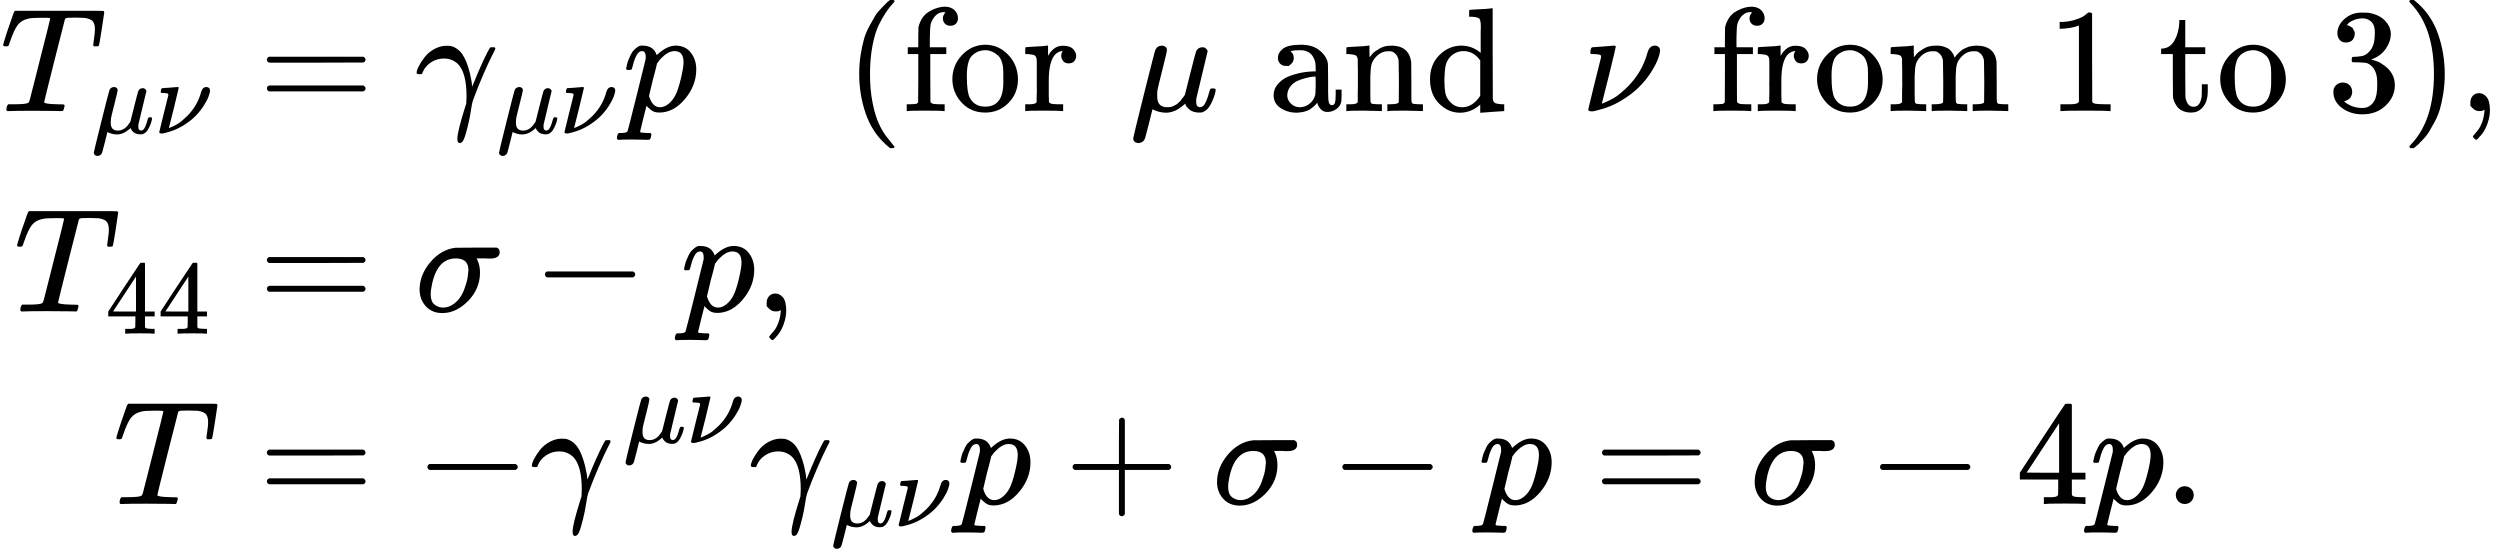
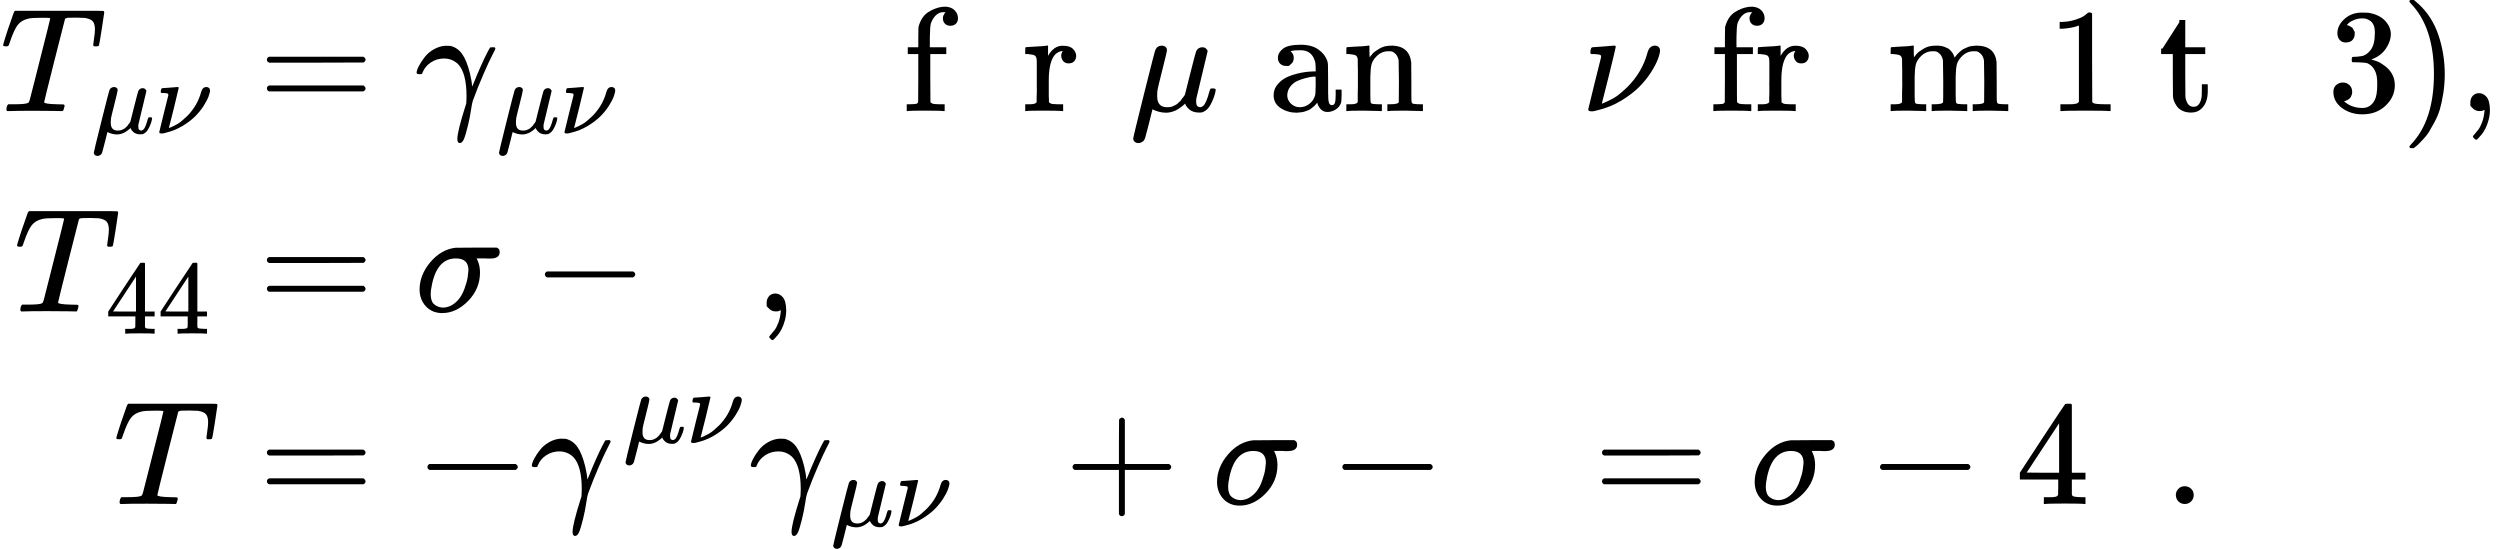
<svg xmlns="http://www.w3.org/2000/svg" xmlns:xlink="http://www.w3.org/1999/xlink" version="1.1" style="vertical-align: -3.626ex;" width="16878.9px" height="3705.5px" viewBox="0 -2102.7 16878.9 3705.5">
  <defs>
    <path id="MJX-1159-TEX-I-1D447" d="M40 437Q21 437 21 445Q21 450 37 501T71 602L88 651Q93 669 101 677H569H659Q691 677 697 676T704 667Q704 661 687 553T668 444Q668 437 649 437Q640 437 637 437T631 442L629 445Q629 451 635 490T641 551Q641 586 628 604T573 629Q568 630 515 631Q469 631 457 630T439 622Q438 621 368 343T298 60Q298 48 386 46Q418 46 427 45T436 36Q436 31 433 22Q429 4 424 1L422 0Q419 0 415 0Q410 0 363 1T228 2Q99 2 64 0H49Q43 6 43 9T45 27Q49 40 55 46H83H94Q174 46 189 55Q190 56 191 56Q196 59 201 76T241 233Q258 301 269 344Q339 619 339 625Q339 630 310 630H279Q212 630 191 624Q146 614 121 583T67 467Q60 445 57 441T43 437H40Z" />
    <path id="MJX-1159-TEX-I-1D707" d="M58 -216Q44 -216 34 -208T23 -186Q23 -176 96 116T173 414Q186 442 219 442Q231 441 239 435T249 423T251 413Q251 401 220 279T187 142Q185 131 185 107V99Q185 26 252 26Q261 26 270 27T287 31T302 38T315 45T327 55T338 65T348 77T356 88T365 100L372 110L408 253Q444 395 448 404Q461 431 491 431Q504 431 512 424T523 412T525 402L449 84Q448 79 448 68Q448 43 455 35T476 26Q485 27 496 35Q517 55 537 131Q543 151 547 152Q549 153 557 153H561Q580 153 580 144Q580 138 575 117T555 63T523 13Q510 0 491 -8Q483 -10 467 -10Q446 -10 429 -4T402 11T385 29T376 44T374 51L368 45Q362 39 350 30T324 12T288 -4T246 -11Q199 -11 153 12L129 -85Q108 -167 104 -180T92 -202Q76 -216 58 -216Z" />
    <path id="MJX-1159-TEX-I-1D708" d="M74 431Q75 431 146 436T219 442Q231 442 231 434Q231 428 185 241L137 51H140L150 55Q161 59 177 67T214 86T261 119T312 165Q410 264 445 394Q458 442 496 442Q509 442 519 434T530 411Q530 390 516 352T469 262T388 162T267 70T106 5Q81 -2 71 -2Q66 -2 59 -1T51 1Q45 5 45 11Q45 13 88 188L132 364Q133 377 125 380T86 385H65Q59 391 59 393T61 412Q65 431 74 431Z" />
    <path id="MJX-1159-TEX-N-3D" d="M56 347Q56 360 70 367H707Q722 359 722 347Q722 336 708 328L390 327H72Q56 332 56 347ZM56 153Q56 168 72 173H708Q722 163 722 153Q722 140 707 133H70Q56 140 56 153Z" />
    <path id="MJX-1159-TEX-I-1D6FE" d="M31 249Q11 249 11 258Q11 275 26 304T66 365T129 418T206 441Q233 441 239 440Q287 429 318 386T371 255Q385 195 385 170Q385 166 386 166L398 193Q418 244 443 300T486 391T508 430Q510 431 524 431H537Q543 425 543 422Q543 418 522 378T463 251T391 71Q385 55 378 6T357 -100Q341 -165 330 -190T303 -216Q286 -216 286 -188Q286 -138 340 32L346 51L347 69Q348 79 348 100Q348 257 291 317Q251 355 196 355Q148 355 108 329T51 260Q49 251 47 251Q45 249 31 249Z" />
-     <path id="MJX-1159-TEX-I-1D45D" d="M23 287Q24 290 25 295T30 317T40 348T55 381T75 411T101 433T134 442Q209 442 230 378L240 387Q302 442 358 442Q423 442 460 395T497 281Q497 173 421 82T249 -10Q227 -10 210 -4Q199 1 187 11T168 28L161 36Q160 35 139 -51T118 -138Q118 -144 126 -145T163 -148H188Q194 -155 194 -157T191 -175Q188 -187 185 -190T172 -194Q170 -194 161 -194T127 -193T65 -192Q-5 -192 -24 -194H-32Q-39 -187 -39 -183Q-37 -156 -26 -148H-6Q28 -147 33 -136Q36 -130 94 103T155 350Q156 355 156 364Q156 405 131 405Q109 405 94 377T71 316T59 280Q57 278 43 278H29Q23 284 23 287ZM178 102Q200 26 252 26Q282 26 310 49T356 107Q374 141 392 215T411 325V331Q411 405 350 405Q339 405 328 402T306 393T286 380T269 365T254 350T243 336T235 326L232 322Q232 321 229 308T218 264T204 212Q178 106 178 102Z" />
-     <path id="MJX-1159-TEX-N-28" d="M94 250Q94 319 104 381T127 488T164 576T202 643T244 695T277 729T302 750H315H319Q333 750 333 741Q333 738 316 720T275 667T226 581T184 443T167 250T184 58T225 -81T274 -167T316 -220T333 -241Q333 -250 318 -250H315H302L274 -226Q180 -141 137 -14T94 250Z" />
    <path id="MJX-1159-TEX-N-66" d="M273 0Q255 3 146 3Q43 3 34 0H26V46H42Q70 46 91 49Q99 52 103 60Q104 62 104 224V385H33V431H104V497L105 564L107 574Q126 639 171 668T266 704Q267 704 275 704T289 705Q330 702 351 679T372 627Q372 604 358 590T321 576T284 590T270 627Q270 647 288 667H284Q280 668 273 668Q245 668 223 647T189 592Q183 572 182 497V431H293V385H185V225Q185 63 186 61T189 57T194 54T199 51T206 49T213 48T222 47T231 47T241 46T251 46H282V0H273Z" />
-     <path id="MJX-1159-TEX-N-6F" d="M28 214Q28 309 93 378T250 448Q340 448 405 380T471 215Q471 120 407 55T250 -10Q153 -10 91 57T28 214ZM250 30Q372 30 372 193V225V250Q372 272 371 288T364 326T348 362T317 390T268 410Q263 411 252 411Q222 411 195 399Q152 377 139 338T126 246V226Q126 130 145 91Q177 30 250 30Z" />
    <path id="MJX-1159-TEX-N-72" d="M36 46H50Q89 46 97 60V68Q97 77 97 91T98 122T98 161T98 203Q98 234 98 269T98 328L97 351Q94 370 83 376T38 385H20V408Q20 431 22 431L32 432Q42 433 60 434T96 436Q112 437 131 438T160 441T171 442H174V373Q213 441 271 441H277Q322 441 343 419T364 373Q364 352 351 337T313 322Q288 322 276 338T263 372Q263 381 265 388T270 400T273 405Q271 407 250 401Q234 393 226 386Q179 341 179 207V154Q179 141 179 127T179 101T180 81T180 66V61Q181 59 183 57T188 54T193 51T200 49T207 48T216 47T225 47T235 46T245 46H276V0H267Q249 3 140 3Q37 3 28 0H20V46H36Z" />
    <path id="MJX-1159-TEX-N-61" d="M137 305T115 305T78 320T63 359Q63 394 97 421T218 448Q291 448 336 416T396 340Q401 326 401 309T402 194V124Q402 76 407 58T428 40Q443 40 448 56T453 109V145H493V106Q492 66 490 59Q481 29 455 12T400 -6T353 12T329 54V58L327 55Q325 52 322 49T314 40T302 29T287 17T269 6T247 -2T221 -8T190 -11Q130 -11 82 20T34 107Q34 128 41 147T68 188T116 225T194 253T304 268H318V290Q318 324 312 340Q290 411 215 411Q197 411 181 410T156 406T148 403Q170 388 170 359Q170 334 154 320ZM126 106Q126 75 150 51T209 26Q247 26 276 49T315 109Q317 116 318 175Q318 233 317 233Q309 233 296 232T251 223T193 203T147 166T126 106Z" />
    <path id="MJX-1159-TEX-N-6E" d="M41 46H55Q94 46 102 60V68Q102 77 102 91T102 122T103 161T103 203Q103 234 103 269T102 328V351Q99 370 88 376T43 385H25V408Q25 431 27 431L37 432Q47 433 65 434T102 436Q119 437 138 438T167 441T178 442H181V402Q181 364 182 364T187 369T199 384T218 402T247 421T285 437Q305 442 336 442Q450 438 463 329Q464 322 464 190V104Q464 66 466 59T477 49Q498 46 526 46H542V0H534L510 1Q487 2 460 2T422 3Q319 3 310 0H302V46H318Q379 46 379 62Q380 64 380 200Q379 335 378 343Q372 371 358 385T334 402T308 404Q263 404 229 370Q202 343 195 315T187 232V168V108Q187 78 188 68T191 55T200 49Q221 46 249 46H265V0H257L234 1Q210 2 183 2T145 3Q42 3 33 0H25V46H41Z" />
-     <path id="MJX-1159-TEX-N-64" d="M376 495Q376 511 376 535T377 568Q377 613 367 624T316 637H298V660Q298 683 300 683L310 684Q320 685 339 686T376 688Q393 689 413 690T443 693T454 694H457V390Q457 84 458 81Q461 61 472 55T517 46H535V0Q533 0 459 -5T380 -11H373V44L365 37Q307 -11 235 -11Q158 -11 96 50T34 215Q34 315 97 378T244 442Q319 442 376 393V495ZM373 342Q328 405 260 405Q211 405 173 369Q146 341 139 305T131 211Q131 155 138 120T173 59Q203 26 251 26Q322 26 373 103V342Z" />
    <path id="MJX-1159-TEX-N-6D" d="M41 46H55Q94 46 102 60V68Q102 77 102 91T102 122T103 161T103 203Q103 234 103 269T102 328V351Q99 370 88 376T43 385H25V408Q25 431 27 431L37 432Q47 433 65 434T102 436Q119 437 138 438T167 441T178 442H181V402Q181 364 182 364T187 369T199 384T218 402T247 421T285 437Q305 442 336 442Q351 442 364 440T387 434T406 426T421 417T432 406T441 395T448 384T452 374T455 366L457 361L460 365Q463 369 466 373T475 384T488 397T503 410T523 422T546 432T572 439T603 442Q729 442 740 329Q741 322 741 190V104Q741 66 743 59T754 49Q775 46 803 46H819V0H811L788 1Q764 2 737 2T699 3Q596 3 587 0H579V46H595Q656 46 656 62Q657 64 657 200Q656 335 655 343Q649 371 635 385T611 402T585 404Q540 404 506 370Q479 343 472 315T464 232V168V108Q464 78 465 68T468 55T477 49Q498 46 526 46H542V0H534L510 1Q487 2 460 2T422 3Q319 3 310 0H302V46H318Q379 46 379 62Q380 64 380 200Q379 335 378 343Q372 371 358 385T334 402T308 404Q263 404 229 370Q202 343 195 315T187 232V168V108Q187 78 188 68T191 55T200 49Q221 46 249 46H265V0H257L234 1Q210 2 183 2T145 3Q42 3 33 0H25V46H41Z" />
-     <path id="MJX-1159-TEX-N-20" d="" />
    <path id="MJX-1159-TEX-N-31" d="M213 578L200 573Q186 568 160 563T102 556H83V602H102Q149 604 189 617T245 641T273 663Q275 666 285 666Q294 666 302 660V361L303 61Q310 54 315 52T339 48T401 46H427V0H416Q395 3 257 3Q121 3 100 0H88V46H114Q136 46 152 46T177 47T193 50T201 52T207 57T213 61V578Z" />
-     <path id="MJX-1159-TEX-N-74" d="M27 422Q80 426 109 478T141 600V615H181V431H316V385H181V241Q182 116 182 100T189 68Q203 29 238 29Q282 29 292 100Q293 108 293 146V181H333V146V134Q333 57 291 17Q264 -10 221 -10Q187 -10 162 2T124 33T105 68T98 100Q97 107 97 248V385H18V422H27Z" />
+     <path id="MJX-1159-TEX-N-74" d="M27 422T141 600V615H181V431H316V385H181V241Q182 116 182 100T189 68Q203 29 238 29Q282 29 292 100Q293 108 293 146V181H333V146V134Q333 57 291 17Q264 -10 221 -10Q187 -10 162 2T124 33T105 68T98 100Q97 107 97 248V385H18V422H27Z" />
    <path id="MJX-1159-TEX-N-33" d="M127 463Q100 463 85 480T69 524Q69 579 117 622T233 665Q268 665 277 664Q351 652 390 611T430 522Q430 470 396 421T302 350L299 348Q299 347 308 345T337 336T375 315Q457 262 457 175Q457 96 395 37T238 -22Q158 -22 100 21T42 130Q42 158 60 175T105 193Q133 193 151 175T169 130Q169 119 166 110T159 94T148 82T136 74T126 70T118 67L114 66Q165 21 238 21Q293 21 321 74Q338 107 338 175V195Q338 290 274 322Q259 328 213 329L171 330L168 332Q166 335 166 348Q166 366 174 366Q202 366 232 371Q266 376 294 413T322 525V533Q322 590 287 612Q265 626 240 626Q208 626 181 615T143 592T132 580H135Q138 579 143 578T153 573T165 566T175 555T183 540T186 520Q186 498 172 481T127 463Z" />
    <path id="MJX-1159-TEX-N-29" d="M60 749L64 750Q69 750 74 750H86L114 726Q208 641 251 514T294 250Q294 182 284 119T261 12T224 -76T186 -143T145 -194T113 -227T90 -246Q87 -249 86 -250H74Q66 -250 63 -250T58 -247T55 -238Q56 -237 66 -225Q221 -64 221 250T66 725Q56 737 55 738Q55 746 60 749Z" />
    <path id="MJX-1159-TEX-N-2C" d="M78 35T78 60T94 103T137 121Q165 121 187 96T210 8Q210 -27 201 -60T180 -117T154 -158T130 -185T117 -194Q113 -194 104 -185T95 -172Q95 -168 106 -156T131 -126T157 -76T173 -3V9L172 8Q170 7 167 6T161 3T152 1T140 0Q113 0 96 17Z" />
    <path id="MJX-1159-TEX-N-34" d="M462 0Q444 3 333 3Q217 3 199 0H190V46H221Q241 46 248 46T265 48T279 53T286 61Q287 63 287 115V165H28V211L179 442Q332 674 334 675Q336 677 355 677H373L379 671V211H471V165H379V114Q379 73 379 66T385 54Q393 47 442 46H471V0H462ZM293 211V545L74 212L183 211H293Z" />
    <path id="MJX-1159-TEX-I-1D70E" d="M184 -11Q116 -11 74 34T31 147Q31 247 104 333T274 430Q275 431 414 431H552Q553 430 555 429T559 427T562 425T565 422T567 420T569 416T570 412T571 407T572 401Q572 357 507 357Q500 357 490 357T476 358H416L421 348Q439 310 439 263Q439 153 359 71T184 -11ZM361 278Q361 358 276 358Q152 358 115 184Q114 180 114 178Q106 141 106 117Q106 67 131 47T188 26Q242 26 287 73Q316 103 334 153T356 233T361 278Z" />
    <path id="MJX-1159-TEX-N-2212" d="M84 237T84 250T98 270H679Q694 262 694 250T679 230H98Q84 237 84 250Z" />
    <path id="MJX-1159-TEX-N-2B" d="M56 237T56 250T70 270H369V420L370 570Q380 583 389 583Q402 583 409 568V270H707Q722 262 722 250T707 230H409V-68Q401 -82 391 -82H389H387Q375 -82 369 -68V230H70Q56 237 56 250Z" />
    <path id="MJX-1159-TEX-N-2E" d="M78 60Q78 84 95 102T138 120Q162 120 180 104T199 61Q199 36 182 18T139 0T96 17T78 60Z" />
  </defs>
  <g stroke="currentColor" fill="currentColor" stroke-width="0" transform="scale(1,-1)">
    <g>
      <g>
        <g transform="translate(0,1352.7)">
          <g>
            <g>
              <g>
                <use xlink:href="#MJX-1159-TEX-I-1D447" />
              </g>
              <g transform="translate(617,-150) scale(0.707)">
                <g>
                  <use xlink:href="#MJX-1159-TEX-I-1D707" />
                </g>
                <g transform="translate(603,0)">
                  <use xlink:href="#MJX-1159-TEX-I-1D708" />
                </g>
              </g>
            </g>
          </g>
          <g transform="translate(1468.2,0)">
            <g />
            <g transform="translate(277.8,0)">
              <use xlink:href="#MJX-1159-TEX-N-3D" />
            </g>
            <g transform="translate(1333.6,0)">
              <g>
                <use xlink:href="#MJX-1159-TEX-I-1D6FE" />
              </g>
              <g transform="translate(551,-150) scale(0.707)">
                <g>
                  <use xlink:href="#MJX-1159-TEX-I-1D707" />
                </g>
                <g transform="translate(603,0)">
                  <use xlink:href="#MJX-1159-TEX-I-1D708" />
                </g>
              </g>
            </g>
            <g transform="translate(2735.7,0)">
              <use xlink:href="#MJX-1159-TEX-I-1D45D" />
            </g>
            <g transform="translate(3238.7,0)">
              <g />
            </g>
            <g transform="translate(4238.7,0)">
              <use xlink:href="#MJX-1159-TEX-N-28" />
              <use xlink:href="#MJX-1159-TEX-N-66" transform="translate(389,0)" />
              <use xlink:href="#MJX-1159-TEX-N-6F" transform="translate(695,0)" />
              <use xlink:href="#MJX-1159-TEX-N-72" transform="translate(1195,0)" />
            </g>
            <g transform="translate(5825.7,0)">
              <g />
            </g>
            <g transform="translate(5992.7,0)">
              <g />
            </g>
            <g transform="translate(6159.7,0)">
              <use xlink:href="#MJX-1159-TEX-I-1D707" />
            </g>
            <g transform="translate(6762.7,0)">
              <g />
            </g>
            <g transform="translate(6929.7,0)">
              <g />
            </g>
            <g transform="translate(7096.7,0)">
              <use xlink:href="#MJX-1159-TEX-N-61" />
              <use xlink:href="#MJX-1159-TEX-N-6E" transform="translate(500,0)" />
              <use xlink:href="#MJX-1159-TEX-N-64" transform="translate(1056,0)" />
            </g>
            <g transform="translate(8708.7,0)">
              <g />
            </g>
            <g transform="translate(8875.7,0)">
              <g />
            </g>
            <g transform="translate(9042.7,0)">
              <g />
            </g>
            <g transform="translate(9209.7,0)">
              <use xlink:href="#MJX-1159-TEX-I-1D708" />
            </g>
            <g transform="translate(9739.7,0)">
              <g />
            </g>
            <g transform="translate(9906.7,0)">
              <g />
            </g>
            <g transform="translate(10073.7,0)">
              <use xlink:href="#MJX-1159-TEX-N-66" />
              <use xlink:href="#MJX-1159-TEX-N-72" transform="translate(306,0)" />
              <use xlink:href="#MJX-1159-TEX-N-6F" transform="translate(698,0)" />
              <use xlink:href="#MJX-1159-TEX-N-6D" transform="translate(1198,0)" />
              <use xlink:href="#MJX-1159-TEX-N-20" transform="translate(2031,0)" />
              <use xlink:href="#MJX-1159-TEX-N-31" transform="translate(2281,0)" />
              <use xlink:href="#MJX-1159-TEX-N-20" transform="translate(2781,0)" />
              <use xlink:href="#MJX-1159-TEX-N-74" transform="translate(3031,0)" />
              <use xlink:href="#MJX-1159-TEX-N-6F" transform="translate(3420,0)" />
              <use xlink:href="#MJX-1159-TEX-N-20" transform="translate(3920,0)" />
              <use xlink:href="#MJX-1159-TEX-N-33" transform="translate(4170,0)" />
              <use xlink:href="#MJX-1159-TEX-N-29" transform="translate(4670,0)" />
            </g>
            <g transform="translate(15132.7,0)">
              <use xlink:href="#MJX-1159-TEX-N-2C" />
            </g>
          </g>
        </g>
        <g transform="translate(0,0)">
          <g transform="translate(94,0)">
            <g>
              <g>
                <use xlink:href="#MJX-1159-TEX-I-1D447" />
              </g>
              <g transform="translate(617,-150) scale(0.707)">
                <g>
                  <use xlink:href="#MJX-1159-TEX-N-34" />
                  <use xlink:href="#MJX-1159-TEX-N-34" transform="translate(500,0)" />
                </g>
              </g>
            </g>
          </g>
          <g transform="translate(1468.2,0)">
            <g />
            <g transform="translate(277.8,0)">
              <use xlink:href="#MJX-1159-TEX-N-3D" />
            </g>
            <g transform="translate(1333.6,0)">
              <use xlink:href="#MJX-1159-TEX-I-1D70E" />
            </g>
            <g transform="translate(2126.8,0)">
              <use xlink:href="#MJX-1159-TEX-N-2212" />
            </g>
            <g transform="translate(3127,0)">
              <use xlink:href="#MJX-1159-TEX-I-1D45D" />
            </g>
            <g transform="translate(3630,0)">
              <use xlink:href="#MJX-1159-TEX-N-2C" />
            </g>
          </g>
        </g>
        <g transform="translate(0,-1300)">
          <g transform="translate(764.2,0)">
            <g>
              <use xlink:href="#MJX-1159-TEX-I-1D447" />
            </g>
          </g>
          <g transform="translate(1468.2,0)">
            <g />
            <g transform="translate(277.8,0)">
              <use xlink:href="#MJX-1159-TEX-N-3D" />
            </g>
            <g transform="translate(1333.6,0)">
              <use xlink:href="#MJX-1159-TEX-N-2212" />
            </g>
            <g transform="translate(2111.6,0)">
              <g>
                <use xlink:href="#MJX-1159-TEX-I-1D6FE" />
              </g>
              <g transform="translate(627.3,413) scale(0.707)">
                <g>
                  <use xlink:href="#MJX-1159-TEX-I-1D707" />
                </g>
                <g transform="translate(603,0)">
                  <use xlink:href="#MJX-1159-TEX-I-1D708" />
                </g>
              </g>
            </g>
            <g transform="translate(3590,0)">
              <g>
                <use xlink:href="#MJX-1159-TEX-I-1D6FE" />
              </g>
              <g transform="translate(551,-150) scale(0.707)">
                <g>
                  <use xlink:href="#MJX-1159-TEX-I-1D707" />
                </g>
                <g transform="translate(603,0)">
                  <use xlink:href="#MJX-1159-TEX-I-1D708" />
                </g>
              </g>
            </g>
            <g transform="translate(4992.1,0)">
              <use xlink:href="#MJX-1159-TEX-I-1D45D" />
            </g>
            <g transform="translate(5717.3,0)">
              <use xlink:href="#MJX-1159-TEX-N-2B" />
            </g>
            <g transform="translate(6717.6,0)">
              <use xlink:href="#MJX-1159-TEX-I-1D70E" />
            </g>
            <g transform="translate(7510.8,0)">
              <use xlink:href="#MJX-1159-TEX-N-2212" />
            </g>
            <g transform="translate(8511,0)">
              <use xlink:href="#MJX-1159-TEX-I-1D45D" />
            </g>
            <g transform="translate(9291.8,0)">
              <use xlink:href="#MJX-1159-TEX-N-3D" />
            </g>
            <g transform="translate(10347.6,0)">
              <use xlink:href="#MJX-1159-TEX-I-1D70E" />
            </g>
            <g transform="translate(11140.8,0)">
              <use xlink:href="#MJX-1159-TEX-N-2212" />
            </g>
            <g transform="translate(12141,0)">
              <use xlink:href="#MJX-1159-TEX-N-34" />
            </g>
            <g transform="translate(12641,0)">
              <use xlink:href="#MJX-1159-TEX-I-1D45D" />
            </g>
            <g transform="translate(13144,0)">
              <use xlink:href="#MJX-1159-TEX-N-2E" />
            </g>
          </g>
        </g>
      </g>
    </g>
  </g>
</svg>